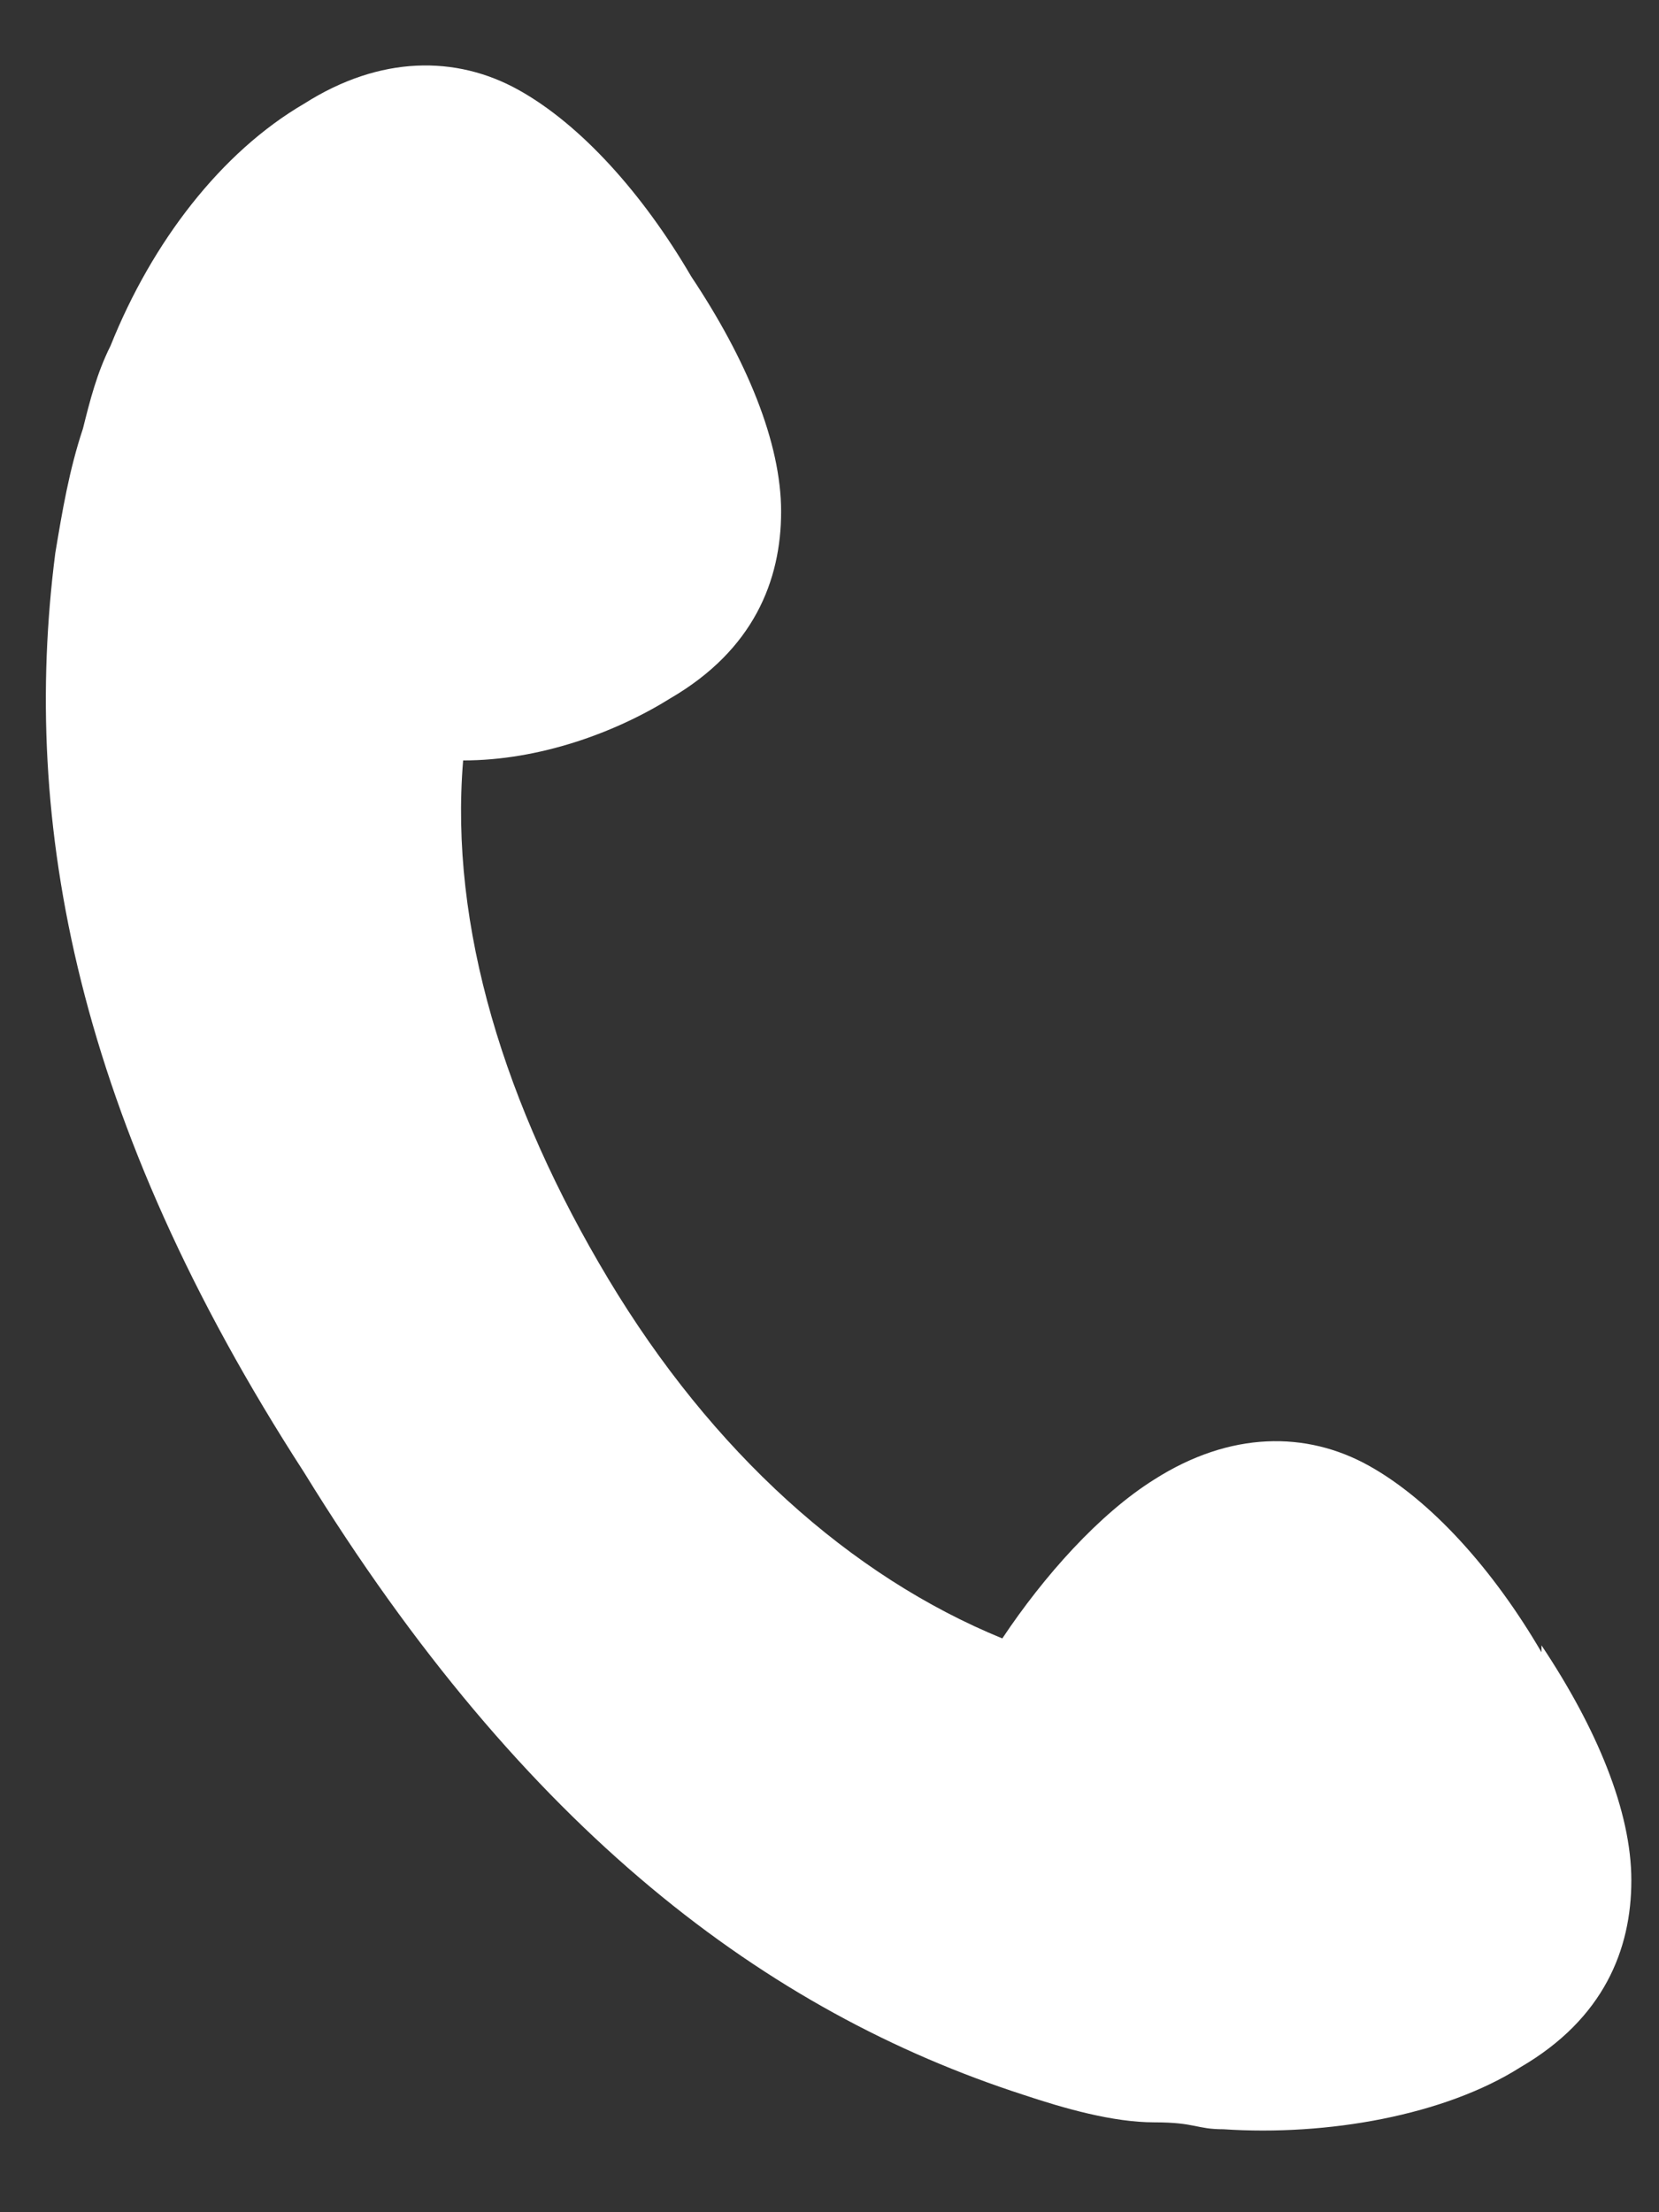
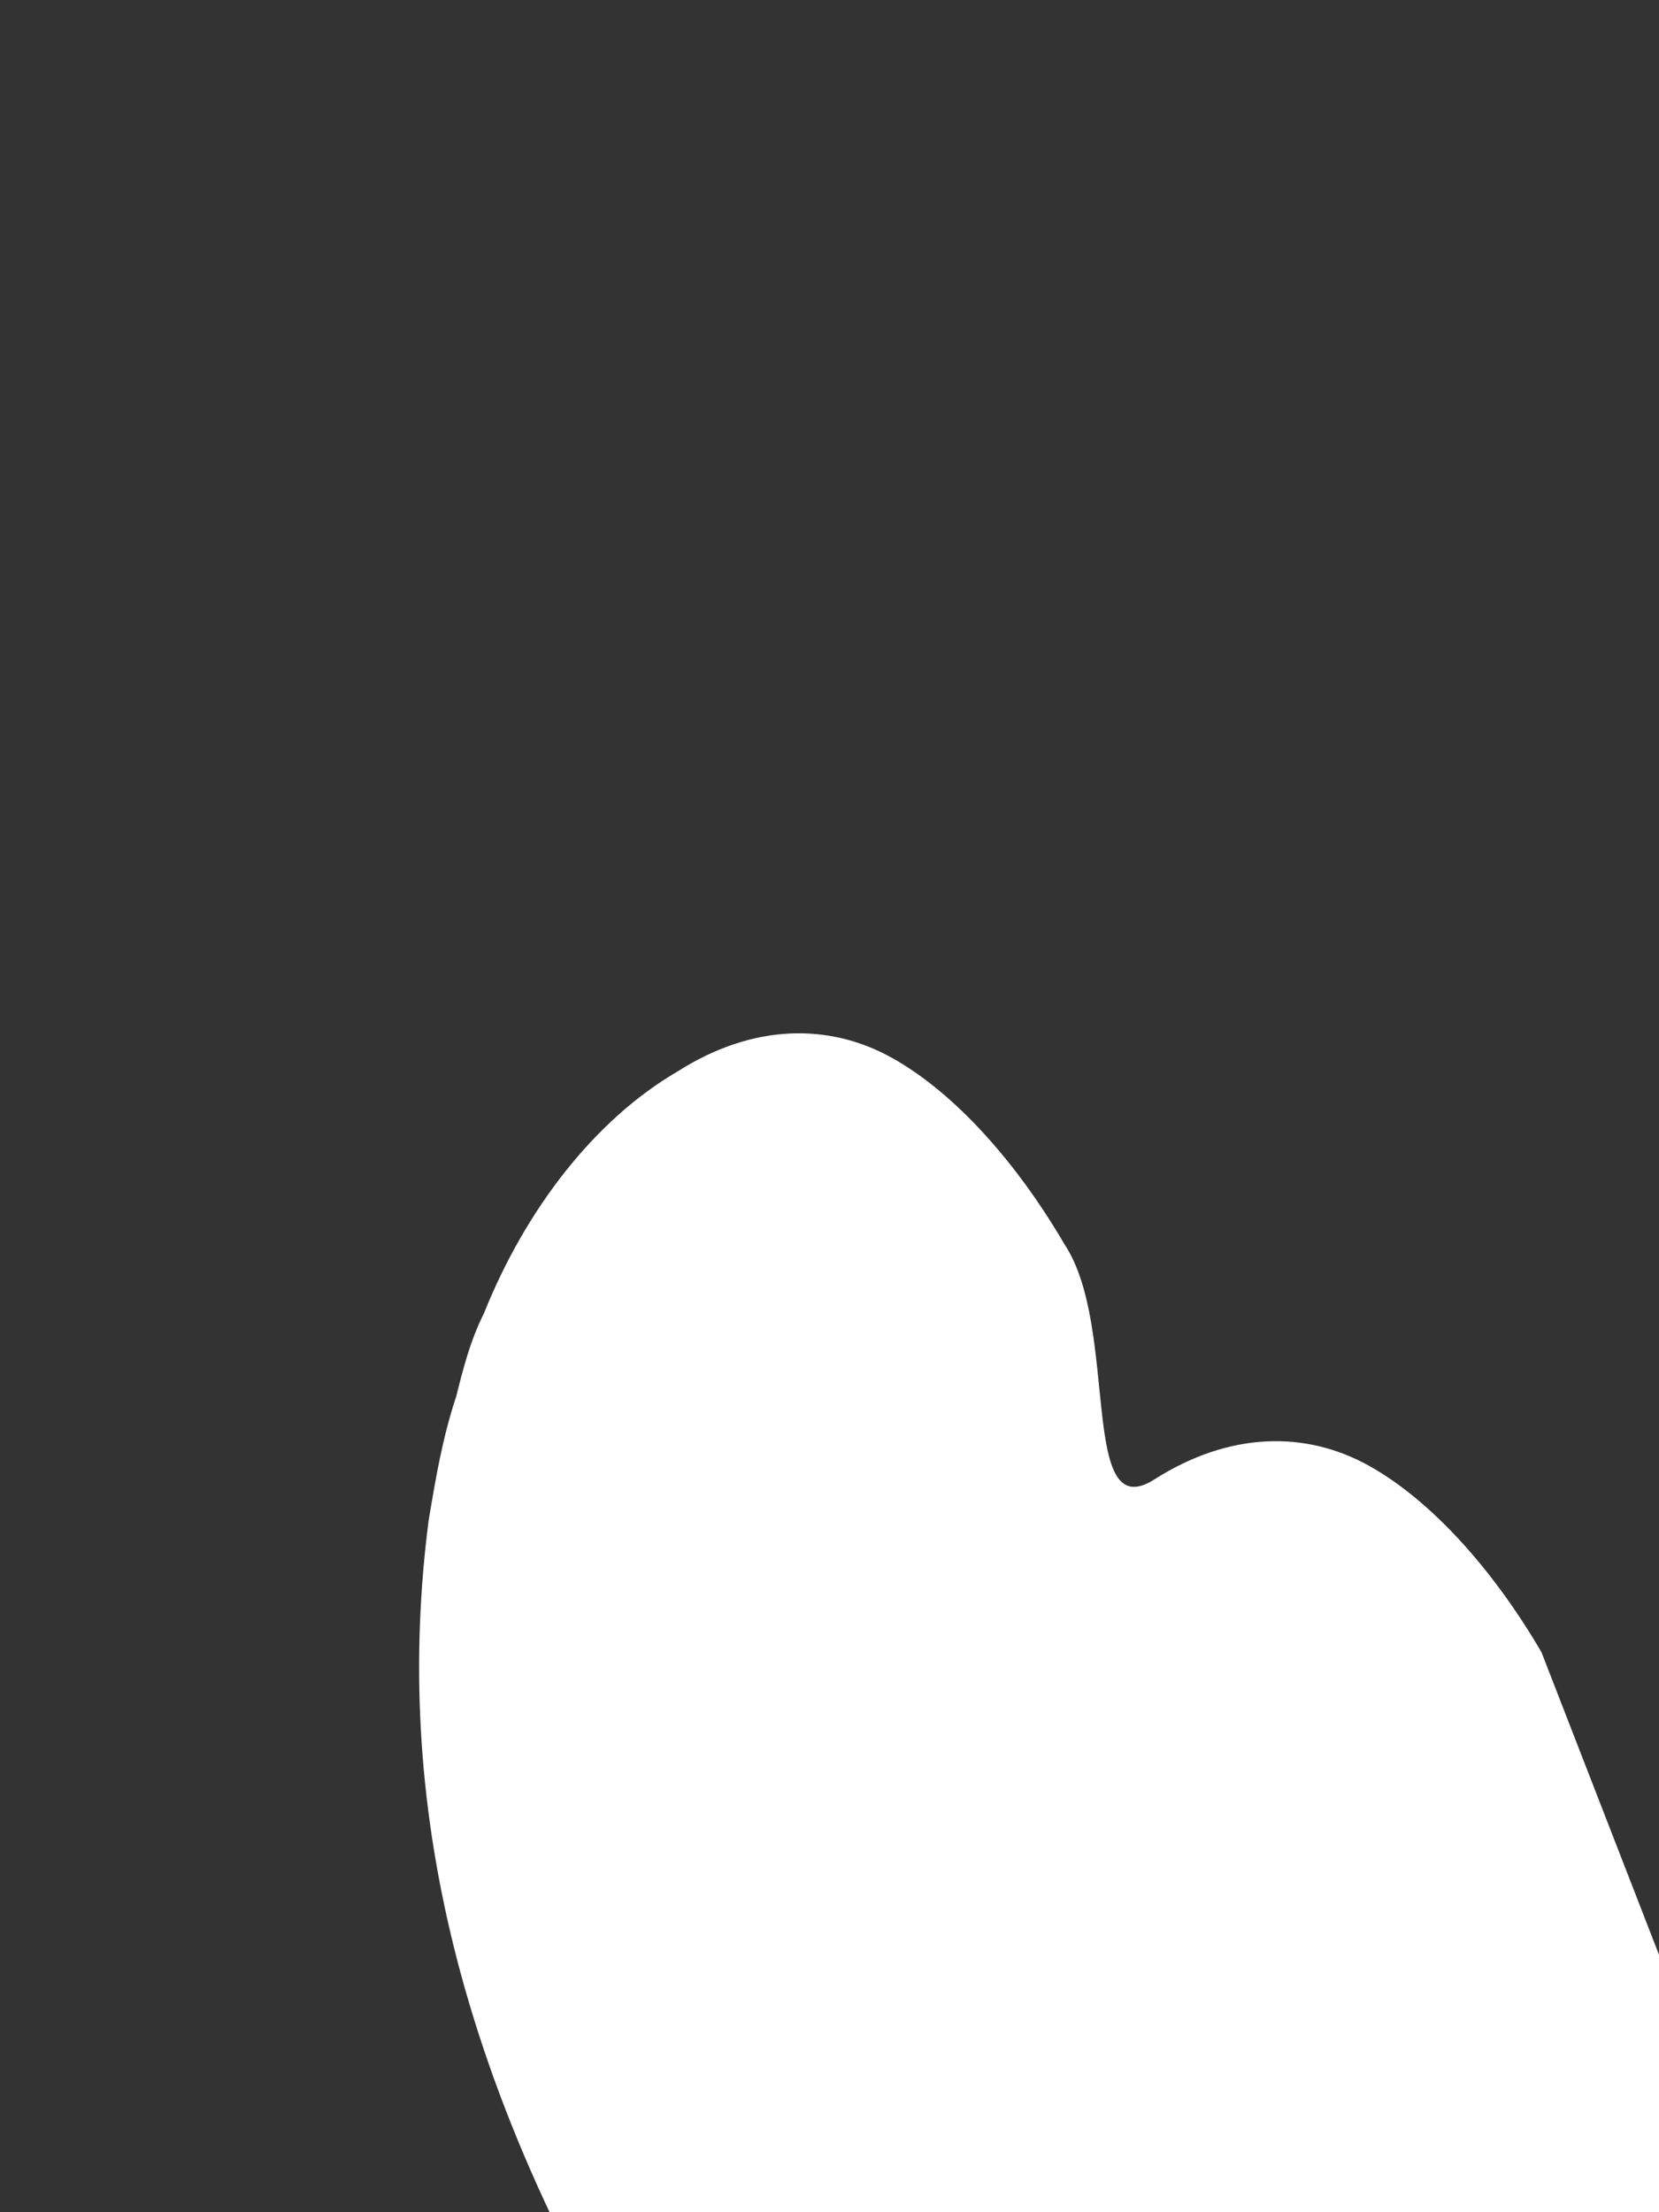
<svg xmlns="http://www.w3.org/2000/svg" id="_レイヤー_1" version="1.1" viewBox="0 0 24 32">
  <rect x="0" y="0" width="24" height="32" fill="#333333" stroke="none" />
  <defs>
    <style>
      .st0 {
        fill: #fff;
      }
    </style>
  </defs>
-   <path class="st0" d="M22.3,23.9c-.7-1.2-1.6-2.2-2.5-2.7s-2-.5-3.1.2c-.8.5-1.6,1.4-2.2,2.3-2.2-.9-4.2-2.7-5.7-5.2-1.5-2.5-2.3-5.1-2.1-7.5,1.1,0,2.2-.4,3-.9,1.2-.7,1.6-1.7,1.6-2.7s-.5-2.2-1.3-3.4c-.7-1.2-1.6-2.2-2.5-2.7-.9-.5-2-.5-3.1.2-1.2.7-2.2,2-2.8,3.5-.2.4-.3.8-.4,1.2-.2.6-.3,1.2-.4,1.8-.5,3.9.3,8.2,3.6,13.3,3.2,5.2,6.7,7.8,10.4,9,.6.2,1.3.4,1.9.4s.6.1,1,.1c1.5.1,3.2-.2,4.3-.9,1.2-.7,1.6-1.7,1.6-2.7s-.5-2.2-1.3-3.4h0Z" />
+   <path class="st0" d="M22.3,23.9c-.7-1.2-1.6-2.2-2.5-2.7s-2-.5-3.1.2s-.5-2.2-1.3-3.4c-.7-1.2-1.6-2.2-2.5-2.7-.9-.5-2-.5-3.1.2-1.2.7-2.2,2-2.8,3.5-.2.4-.3.8-.4,1.2-.2.6-.3,1.2-.4,1.8-.5,3.9.3,8.2,3.6,13.3,3.2,5.2,6.7,7.8,10.4,9,.6.2,1.3.4,1.9.4s.6.1,1,.1c1.5.1,3.2-.2,4.3-.9,1.2-.7,1.6-1.7,1.6-2.7s-.5-2.2-1.3-3.4h0Z" />
</svg>